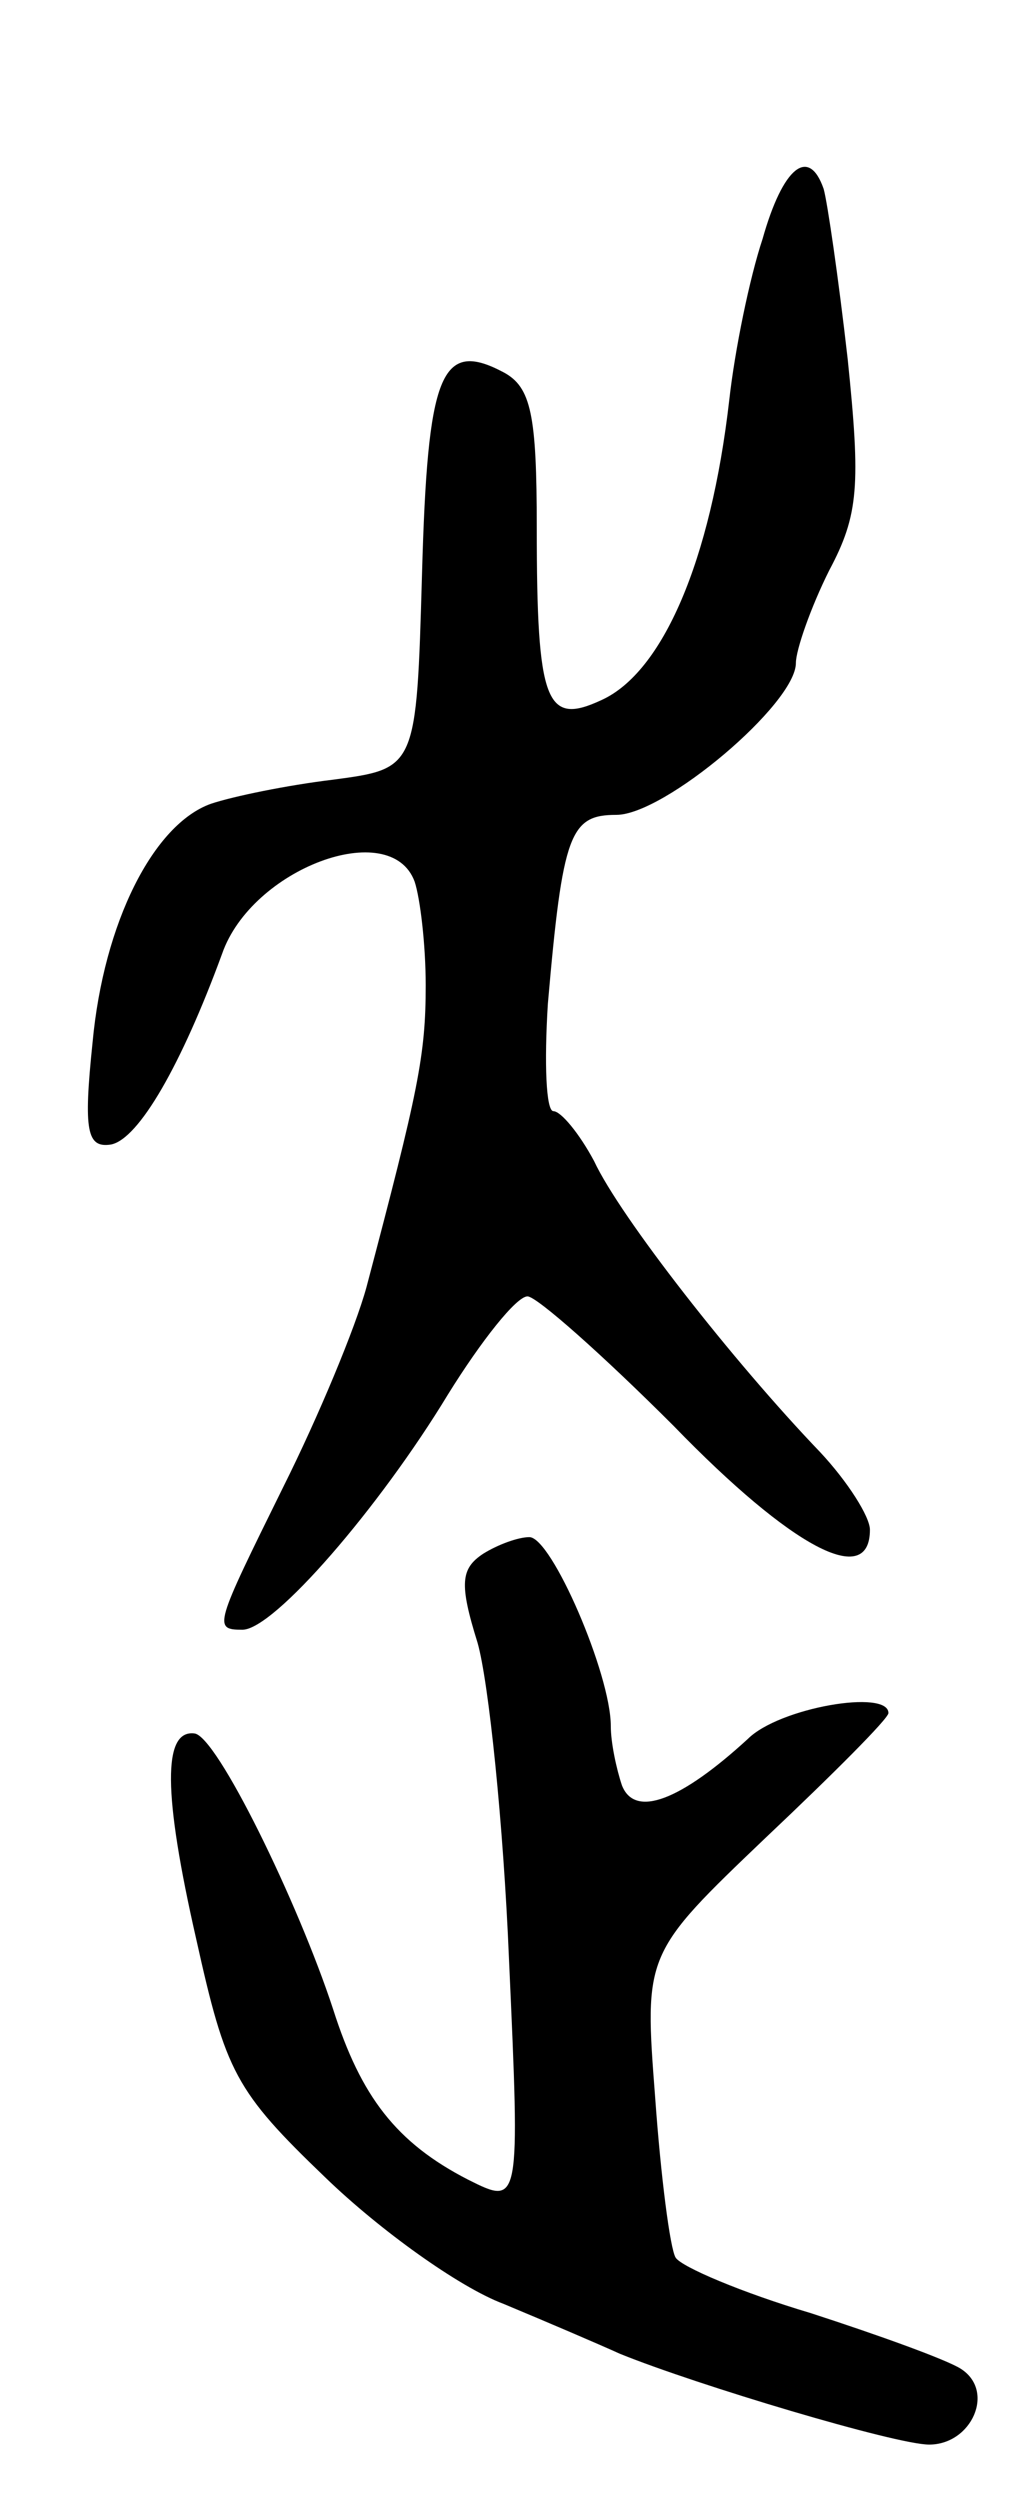
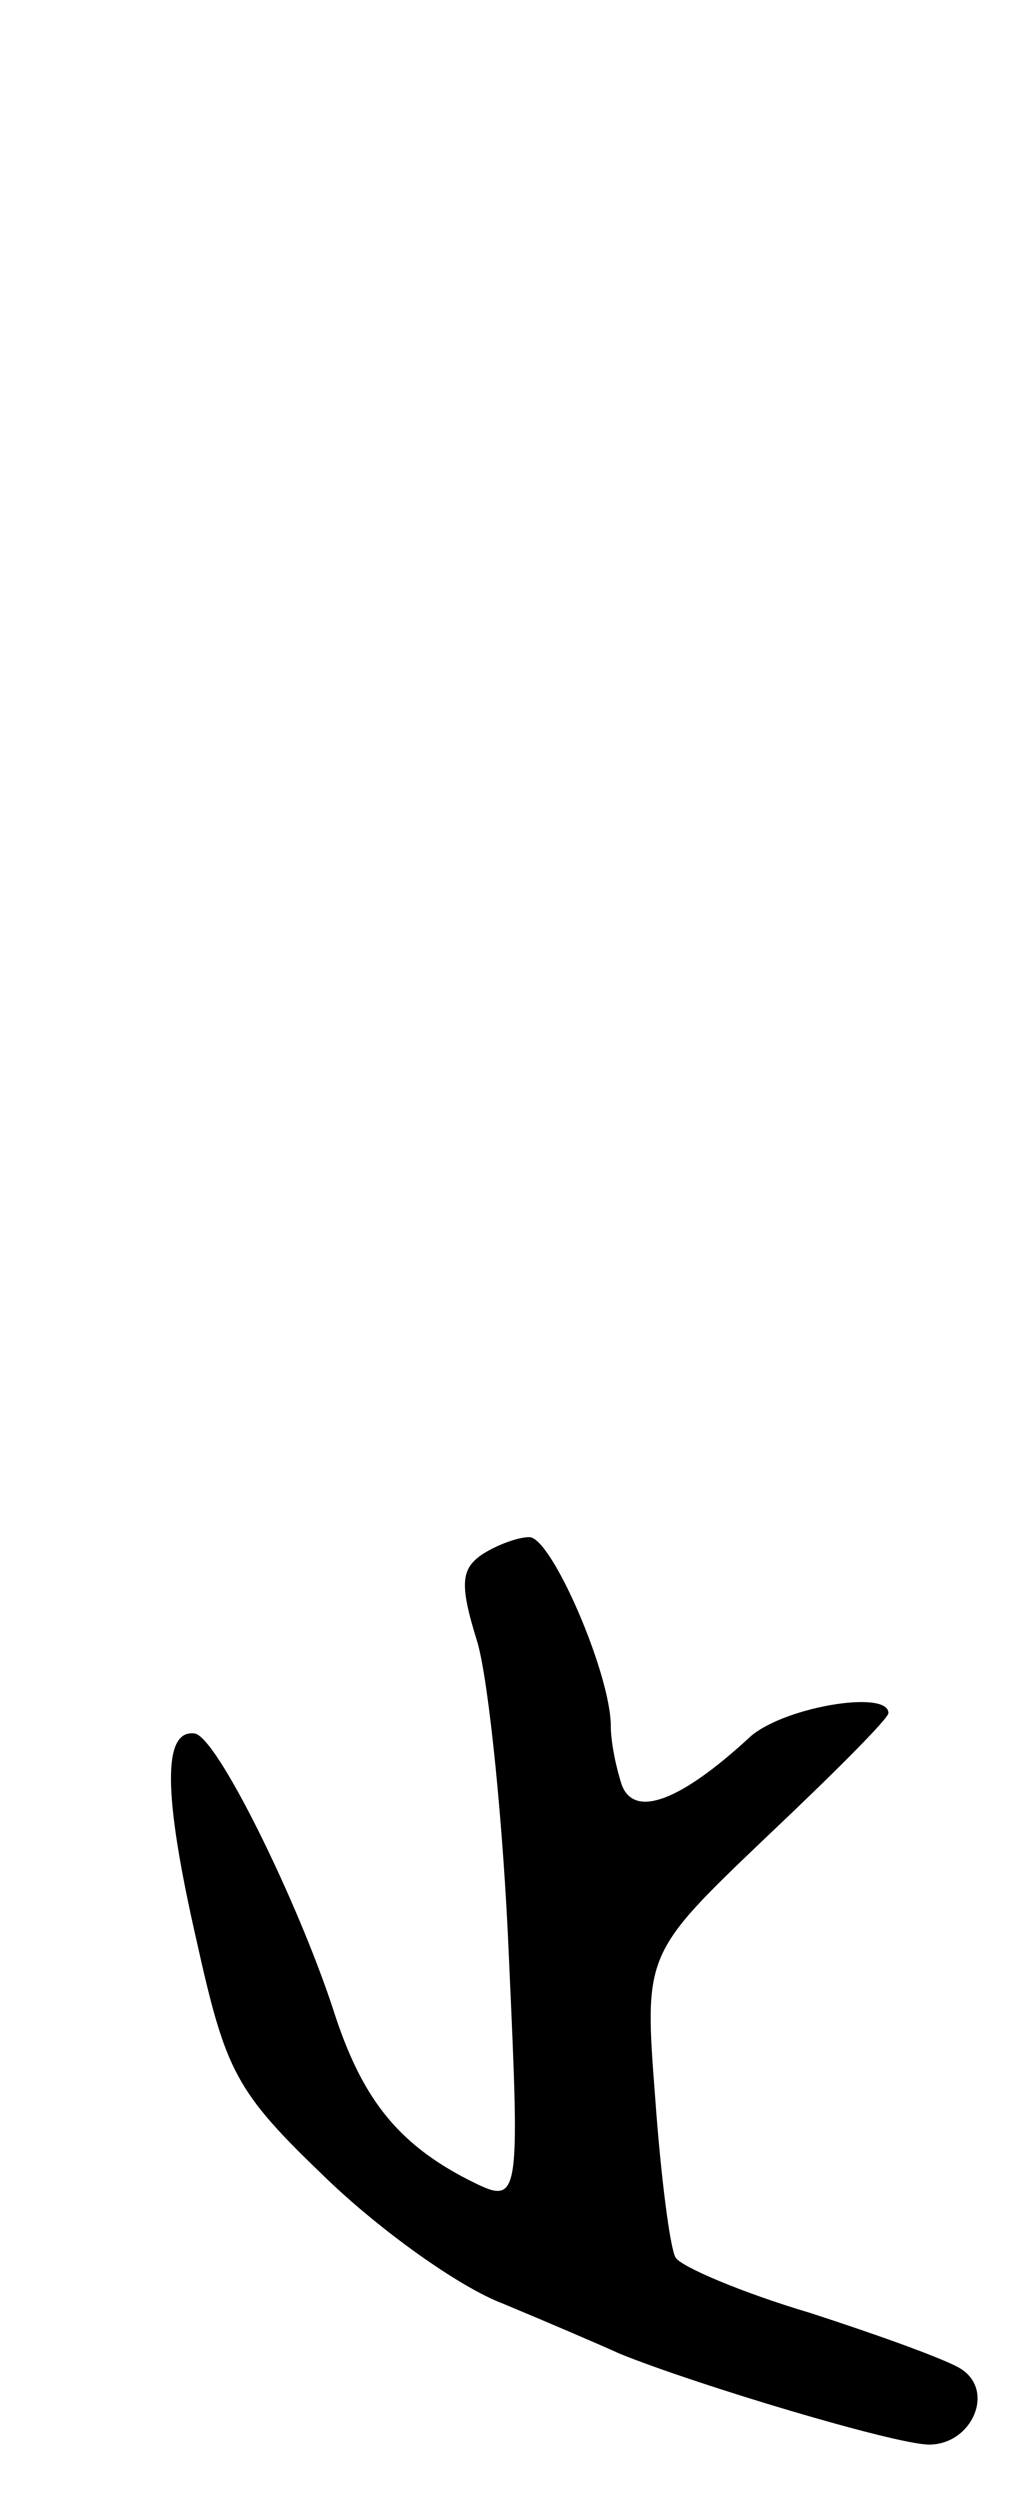
<svg xmlns="http://www.w3.org/2000/svg" version="1.0" width="55" height="135" viewBox="0 0 55 135">
  <g transform="translate(0,135) scale(0.1,-0.1)">
-     <path d="M412 1221 c-7 -21 -15 -60 -18 -87 -10 -87 -36 -147 -69 -162 -30 -14 -35 -2 -35 93 0 61 -3 76 -18 84 -34 18 -41 -1 -44 -109 -3 -105 -3 -105 -48 -111 -25 -3 -54 -9 -66 -13 -31 -11 -58 -64 -64 -129 -5 -48 -3 -57 10 -55 15 3 38 43 60 103 16 46 91 74 104 39 3 -9 6 -34 6 -56 0 -38 -4 -57 -32 -163 -6 -22 -26 -70 -45 -108 -37 -75 -38 -77 -22 -77 17 0 74 66 111 127 18 29 37 53 43 53 5 0 41 -32 79 -70 64 -66 106 -88 106 -56 0 7 -12 26 -27 42 -47 49 -108 127 -122 157 -8 15 -18 27 -22 27 -4 0 -5 26 -3 58 8 92 12 102 37 102 26 0 97 60 97 82 0 7 8 30 18 50 16 30 17 46 10 114 -5 44 -11 85 -13 92 -8 23 -22 12 -33 -27z" />
    <path d="M261 511 c-12 -8 -13 -16 -3 -48 6 -21 14 -98 17 -171 6 -133 6 -133 -22 -119 -39 20 -58 45 -73 92 -19 58 -63 148 -75 149 -17 2 -17 -32 1 -111 16 -72 21 -82 70 -129 29 -28 72 -59 96 -68 24 -10 52 -22 63 -27 42 -17 149 -49 167 -49 23 0 36 29 17 41 -8 5 -44 18 -81 30 -37 11 -70 25 -73 30 -3 5 -8 44 -11 86 -6 78 -6 78 60 141 36 34 66 64 66 67 0 13 -59 3 -76 -14 -36 -33 -61 -43 -68 -25 -3 9 -6 23 -6 32 0 28 -32 102 -44 102 -6 0 -17 -4 -25 -9z" />
  </g>
</svg>